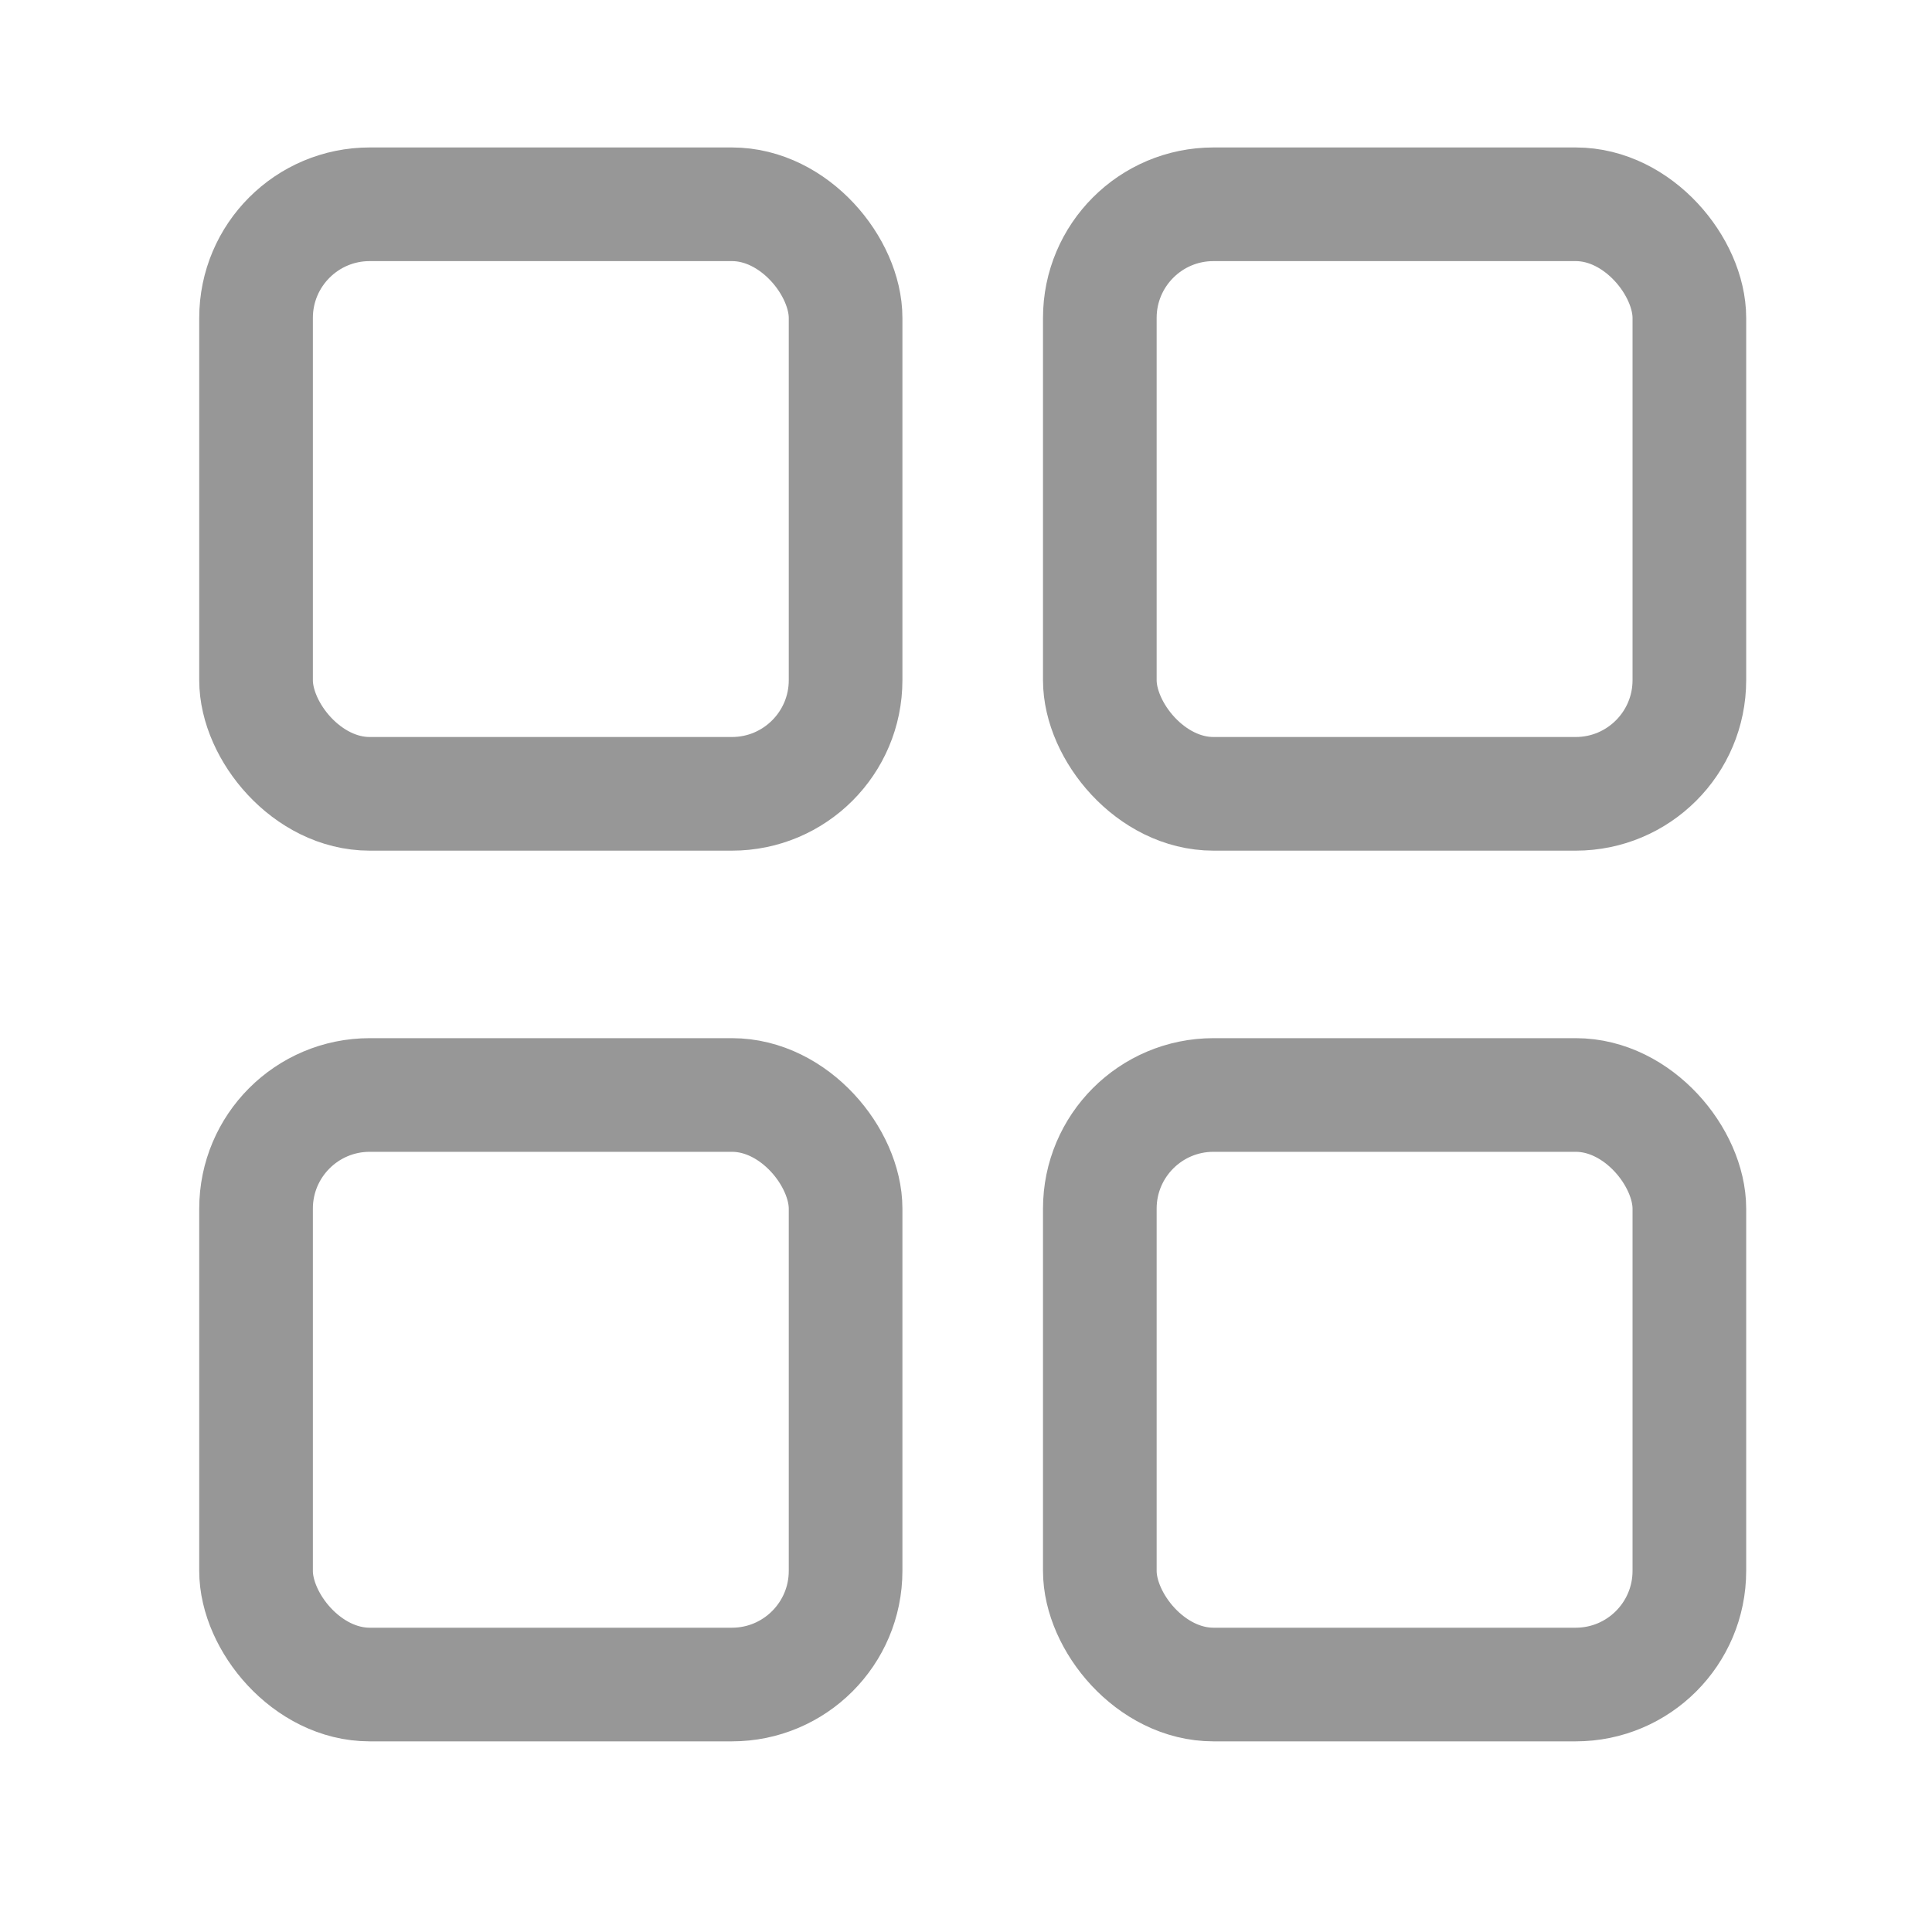
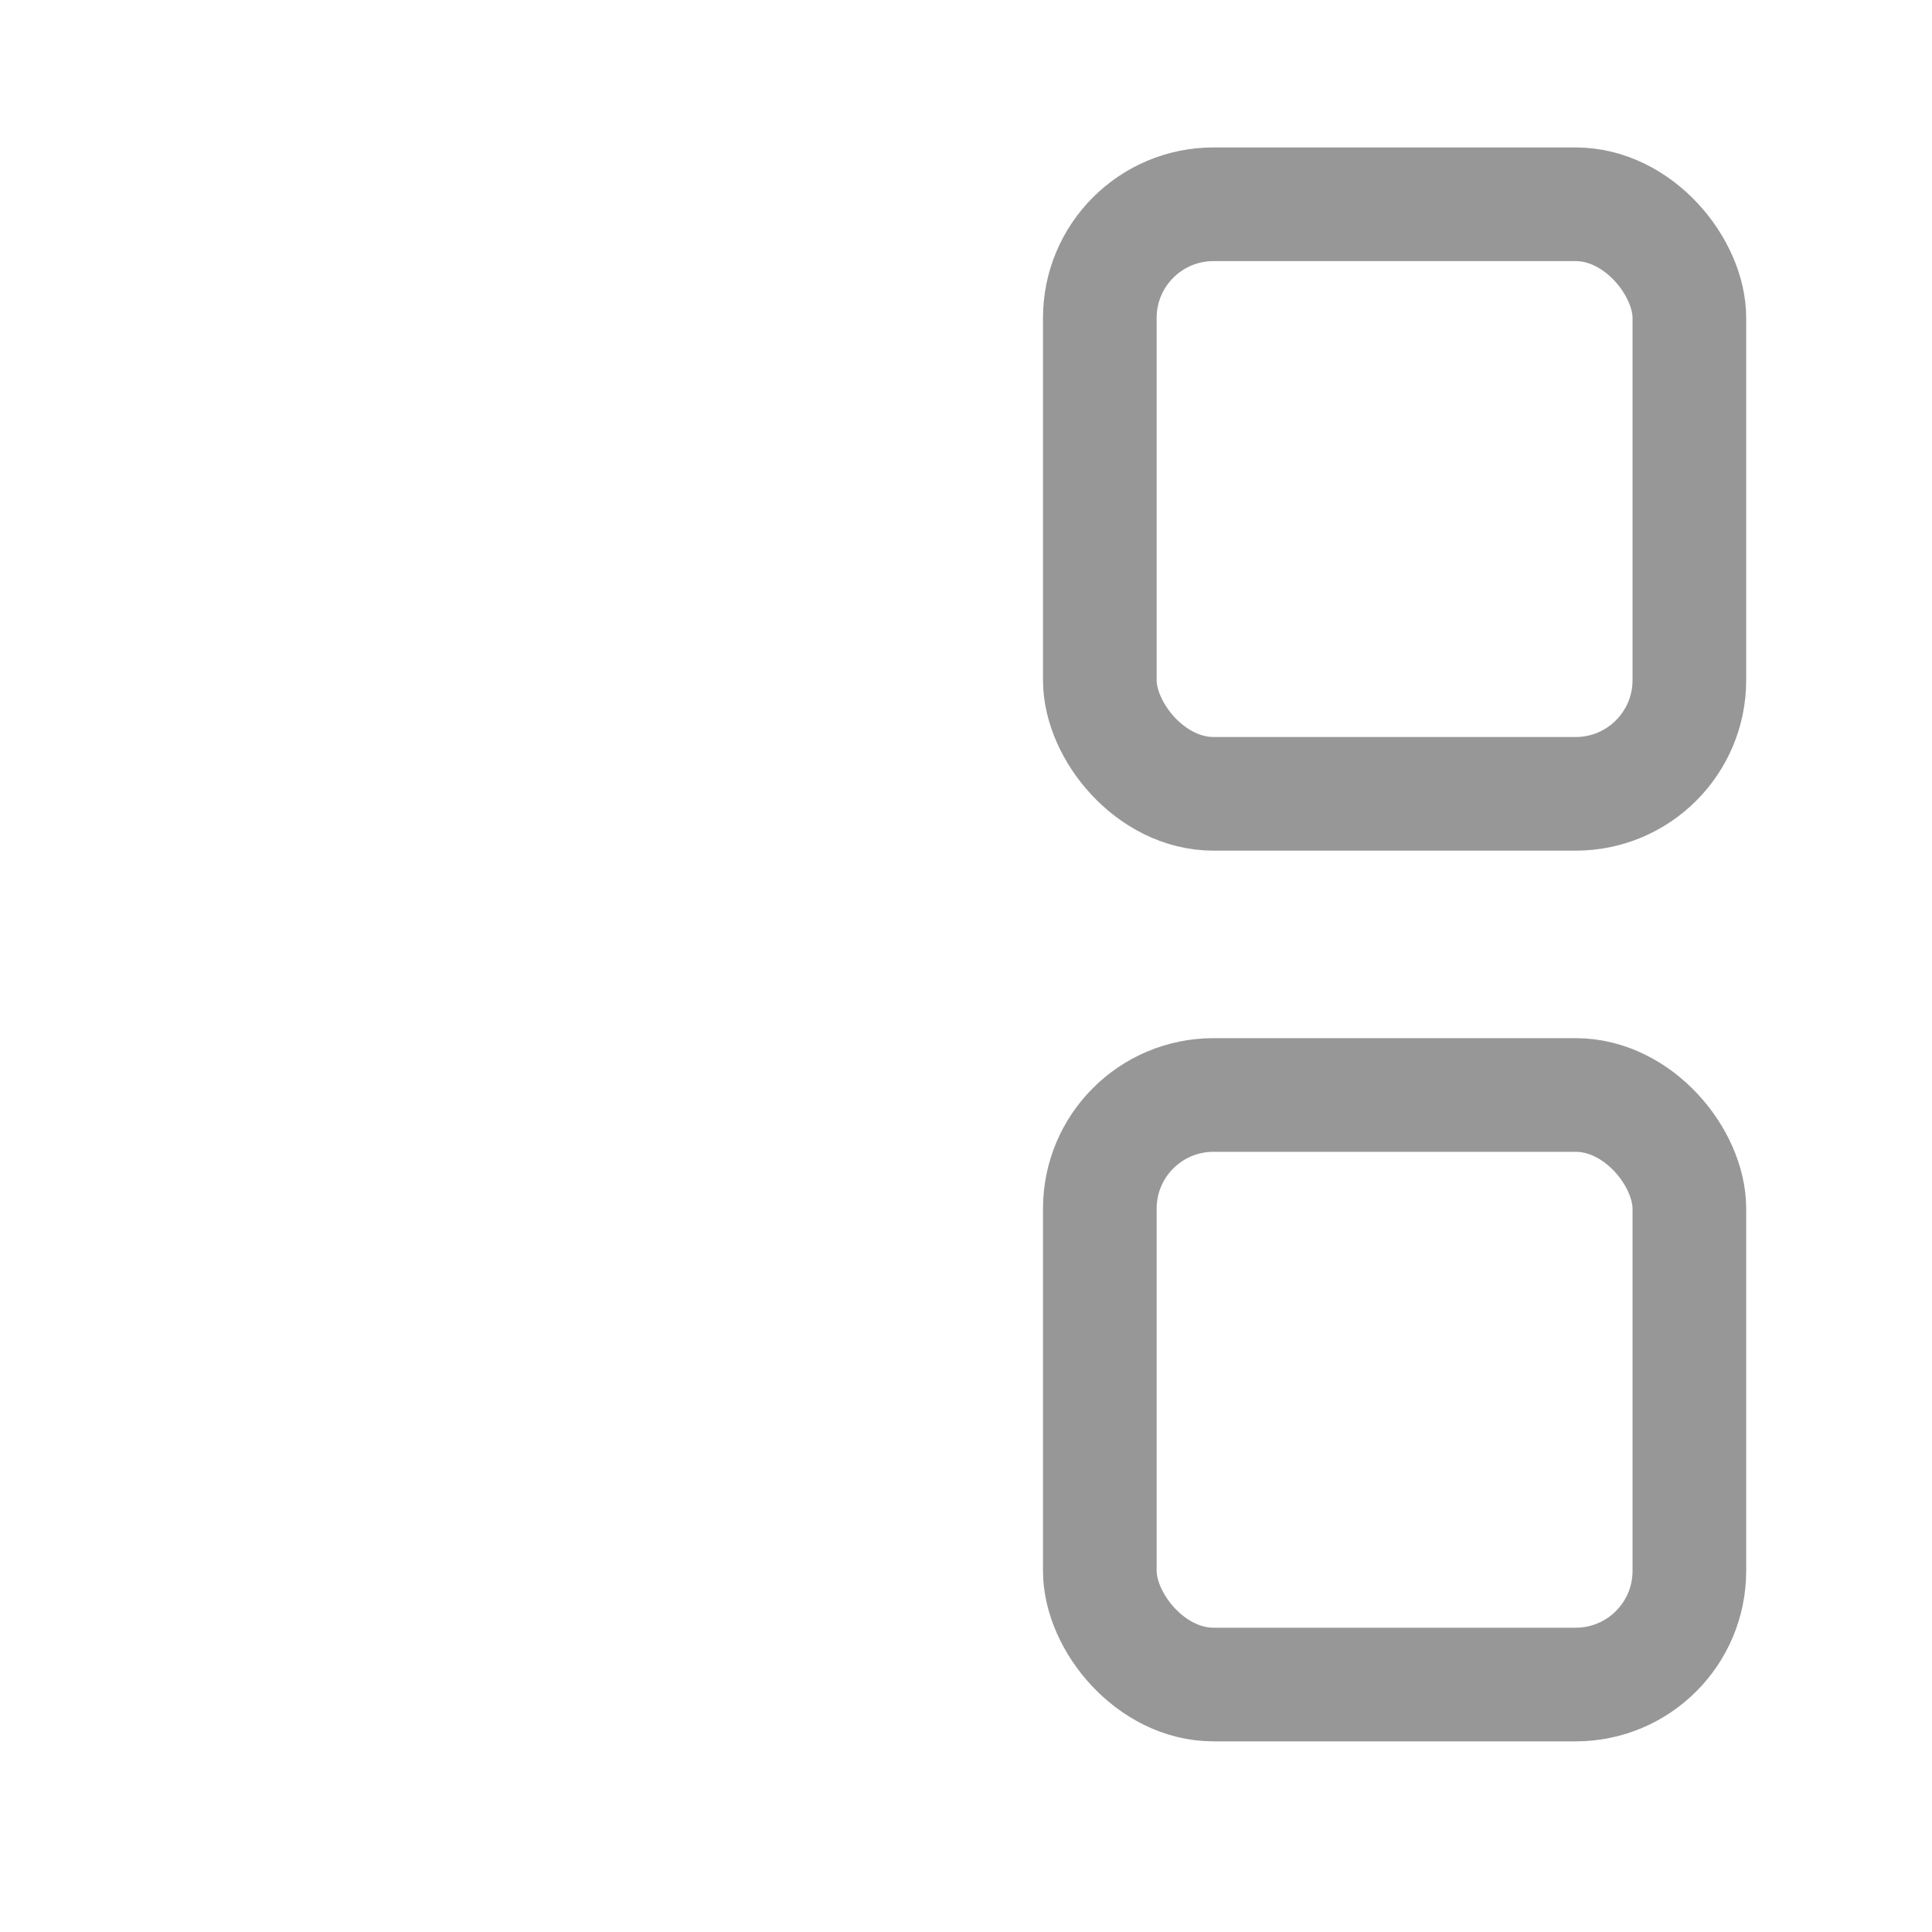
<svg xmlns="http://www.w3.org/2000/svg" width="34" height="34" viewBox="0 0 34 34" fill="none">
-   <rect x="4.506" y="3.595" width="10.375" height="10.375" rx="2" stroke="#979797" stroke-width="2" />
-   <rect x="4.506" y="19.27" width="10.375" height="10.375" rx="2" stroke="#979797" stroke-width="2" />
  <rect x="19.355" y="3.595" width="10.375" height="10.375" rx="2" stroke="#979797" stroke-width="2" />
  <rect x="19.355" y="19.27" width="10.375" height="10.375" rx="2" stroke="#979797" stroke-width="2" />
</svg>